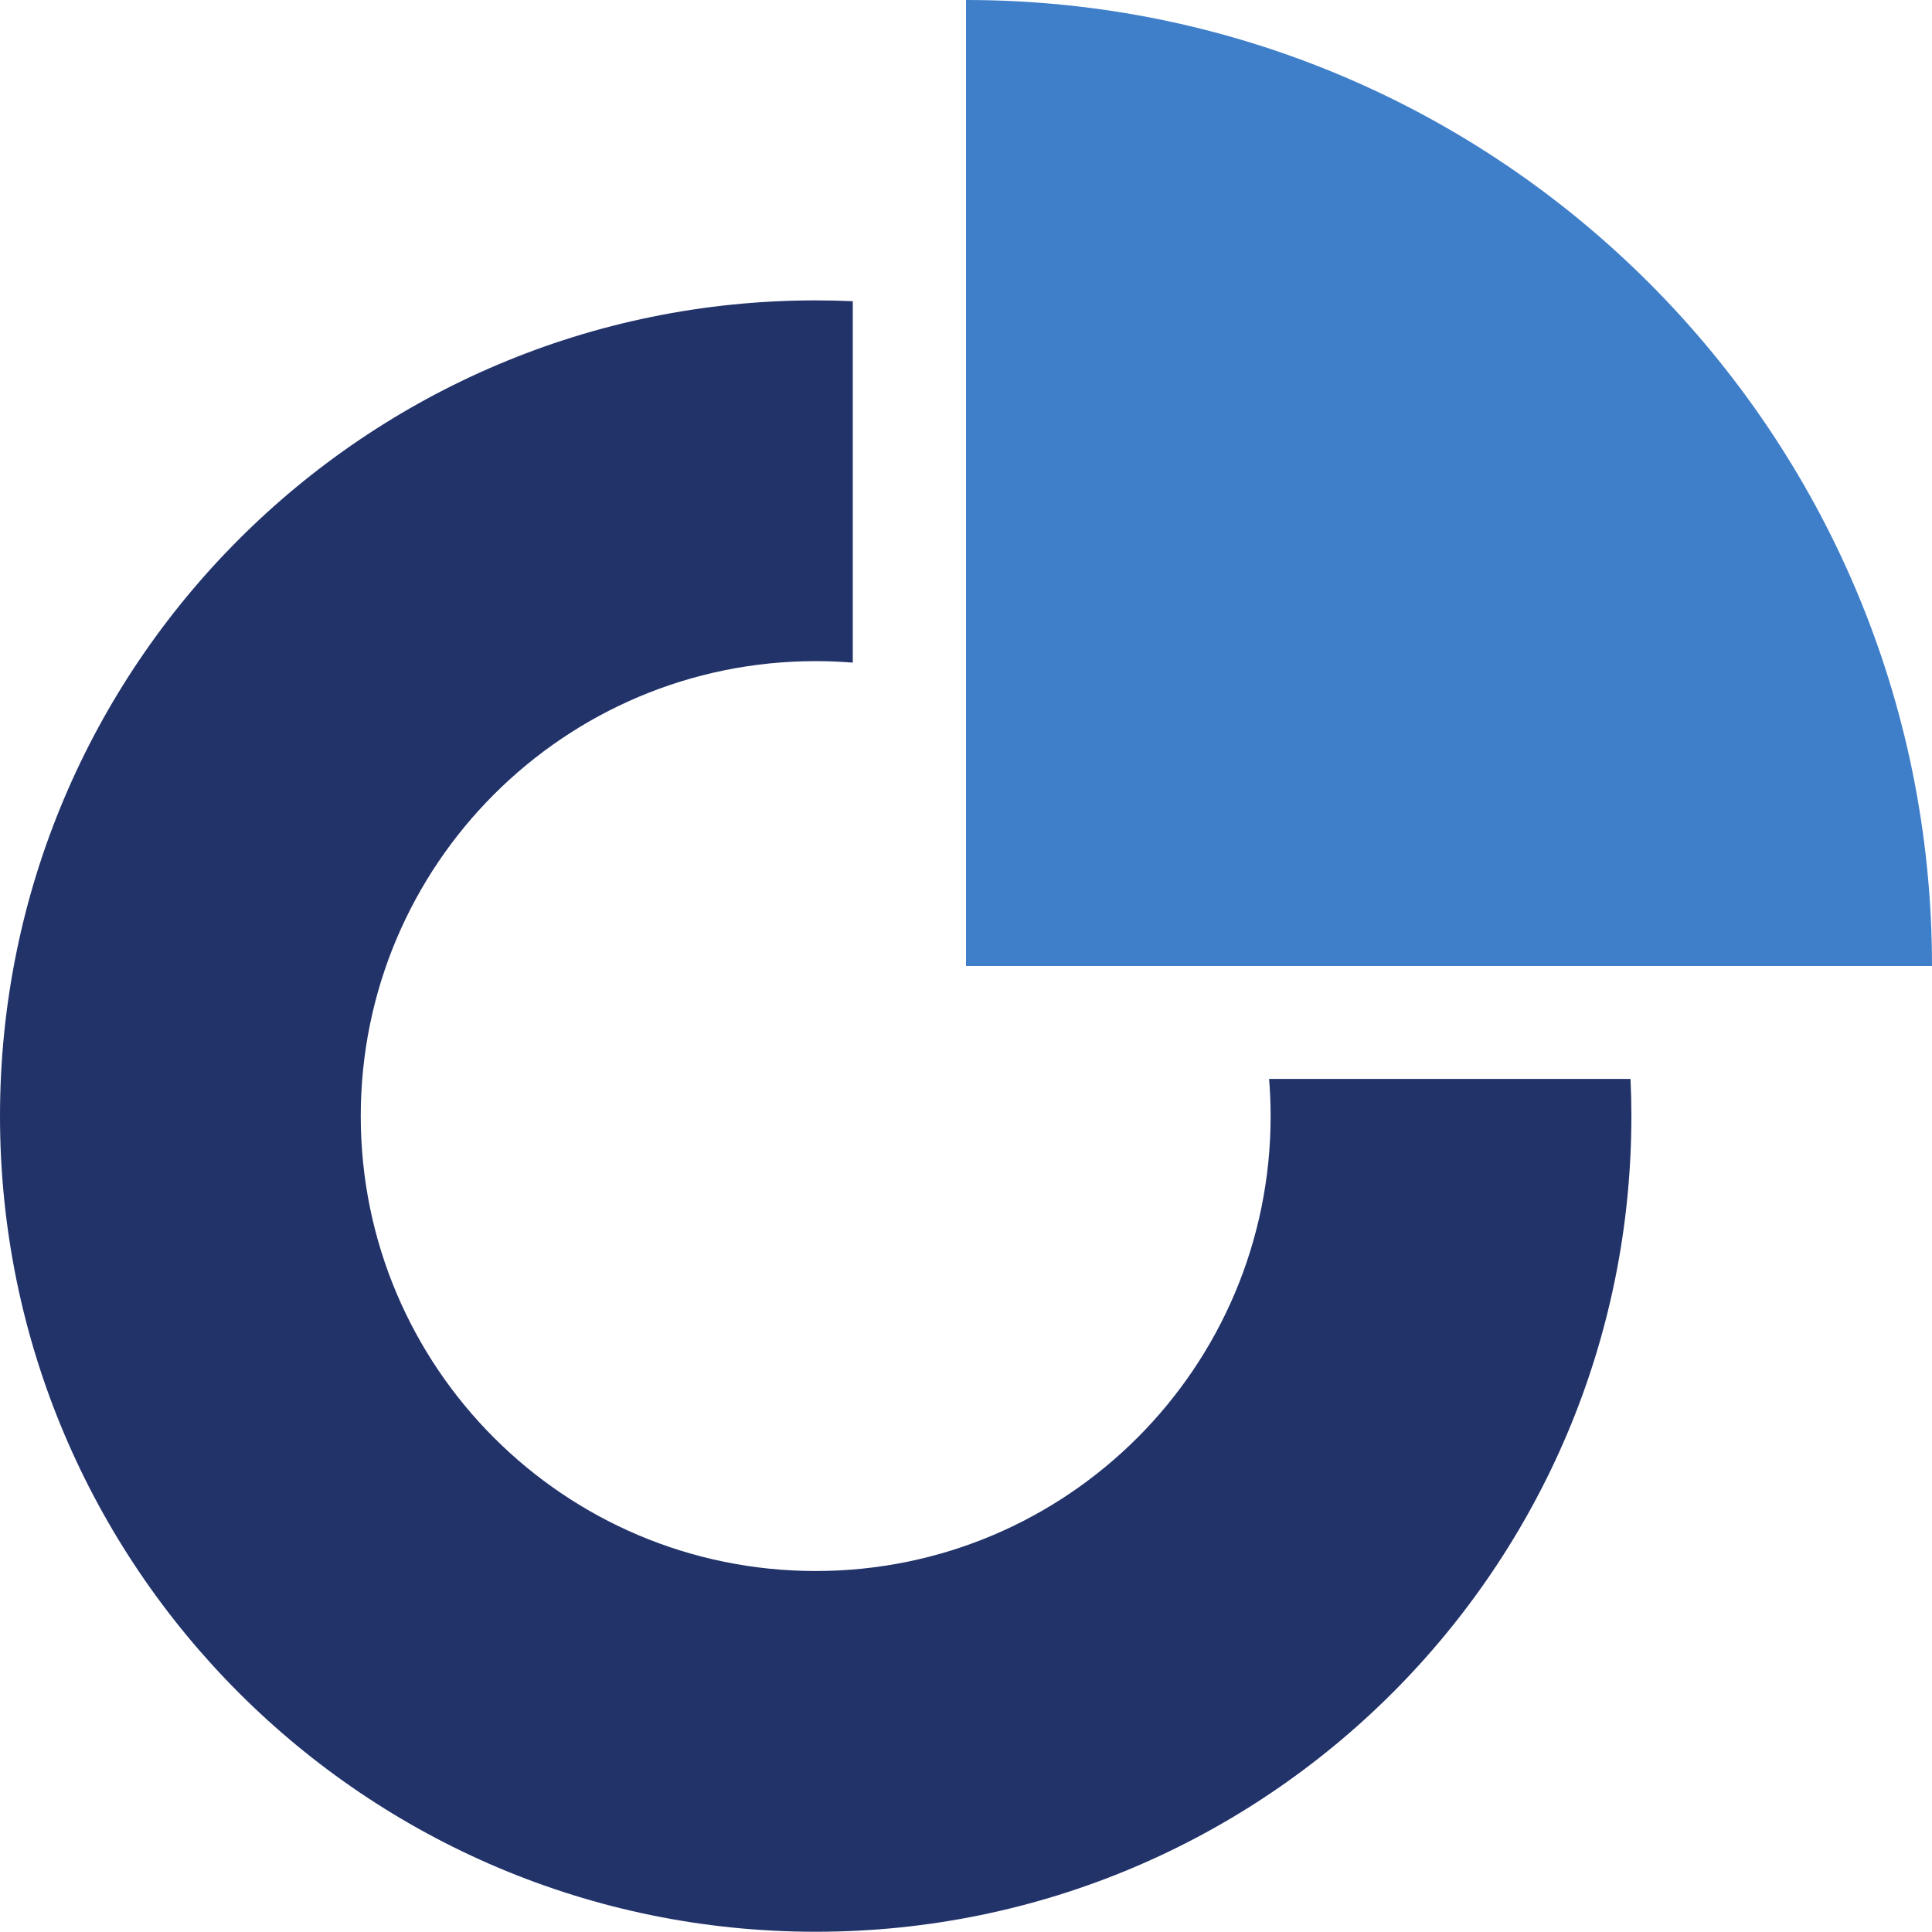
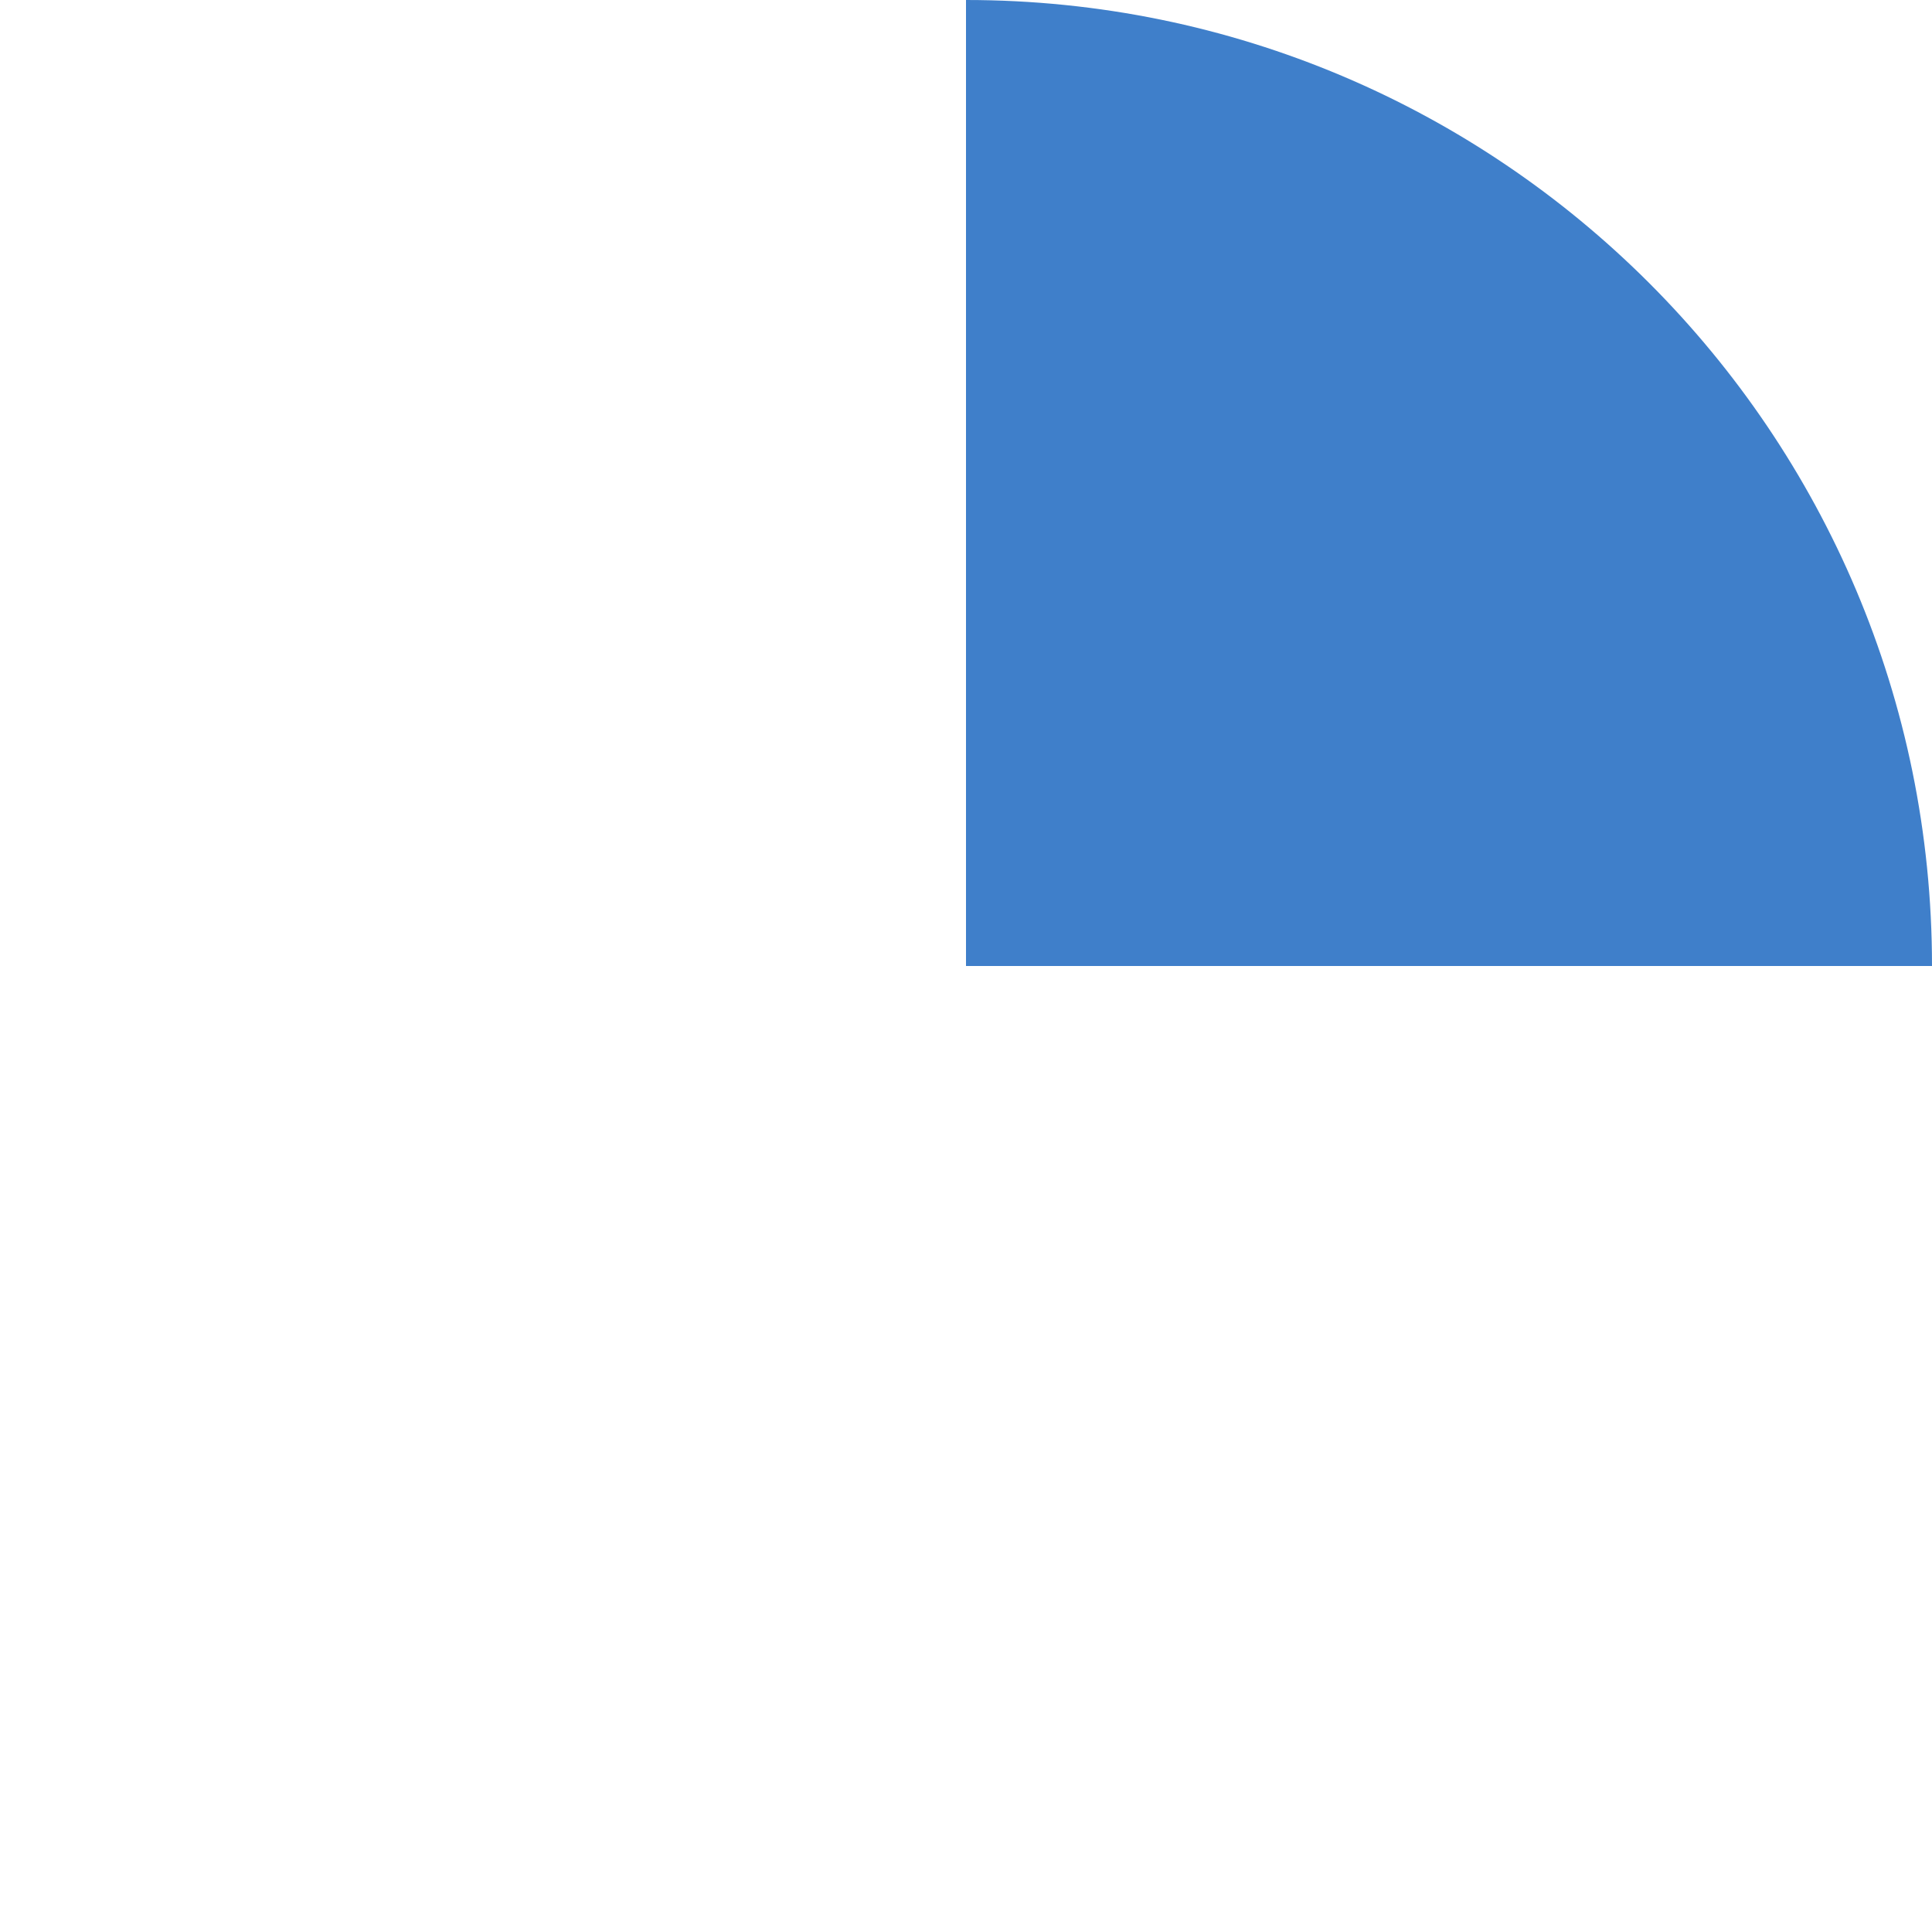
<svg xmlns="http://www.w3.org/2000/svg" width="40" height="40" viewBox="0 0 40 40" fill="none">
-   <path d="M26.307 23.107C26.307 28.309 22.09 32.526 16.888 32.526C11.686 32.526 7.469 28.309 7.469 23.107C7.469 17.905 11.686 13.688 16.888 13.688C17.147 13.688 17.403 13.699 17.656 13.719V6.236C17.402 6.225 17.145 6.219 16.888 6.219C7.561 6.219 0 13.78 0 23.107C0 32.434 7.561 39.995 16.888 39.995C26.215 39.995 33.776 32.434 33.776 23.107C33.776 22.849 33.77 22.593 33.758 22.338H26.275C26.296 22.592 26.307 22.848 26.307 23.107Z" fill="#22336A" />
-   <path d="M40 20C40 8.954 31.046 0 20 0V20H40Z" fill="#3F7FCA" />
+   <path d="M40 20C40 8.954 31.046 0 20 0V20Z" fill="#3F7FCA" />
</svg>